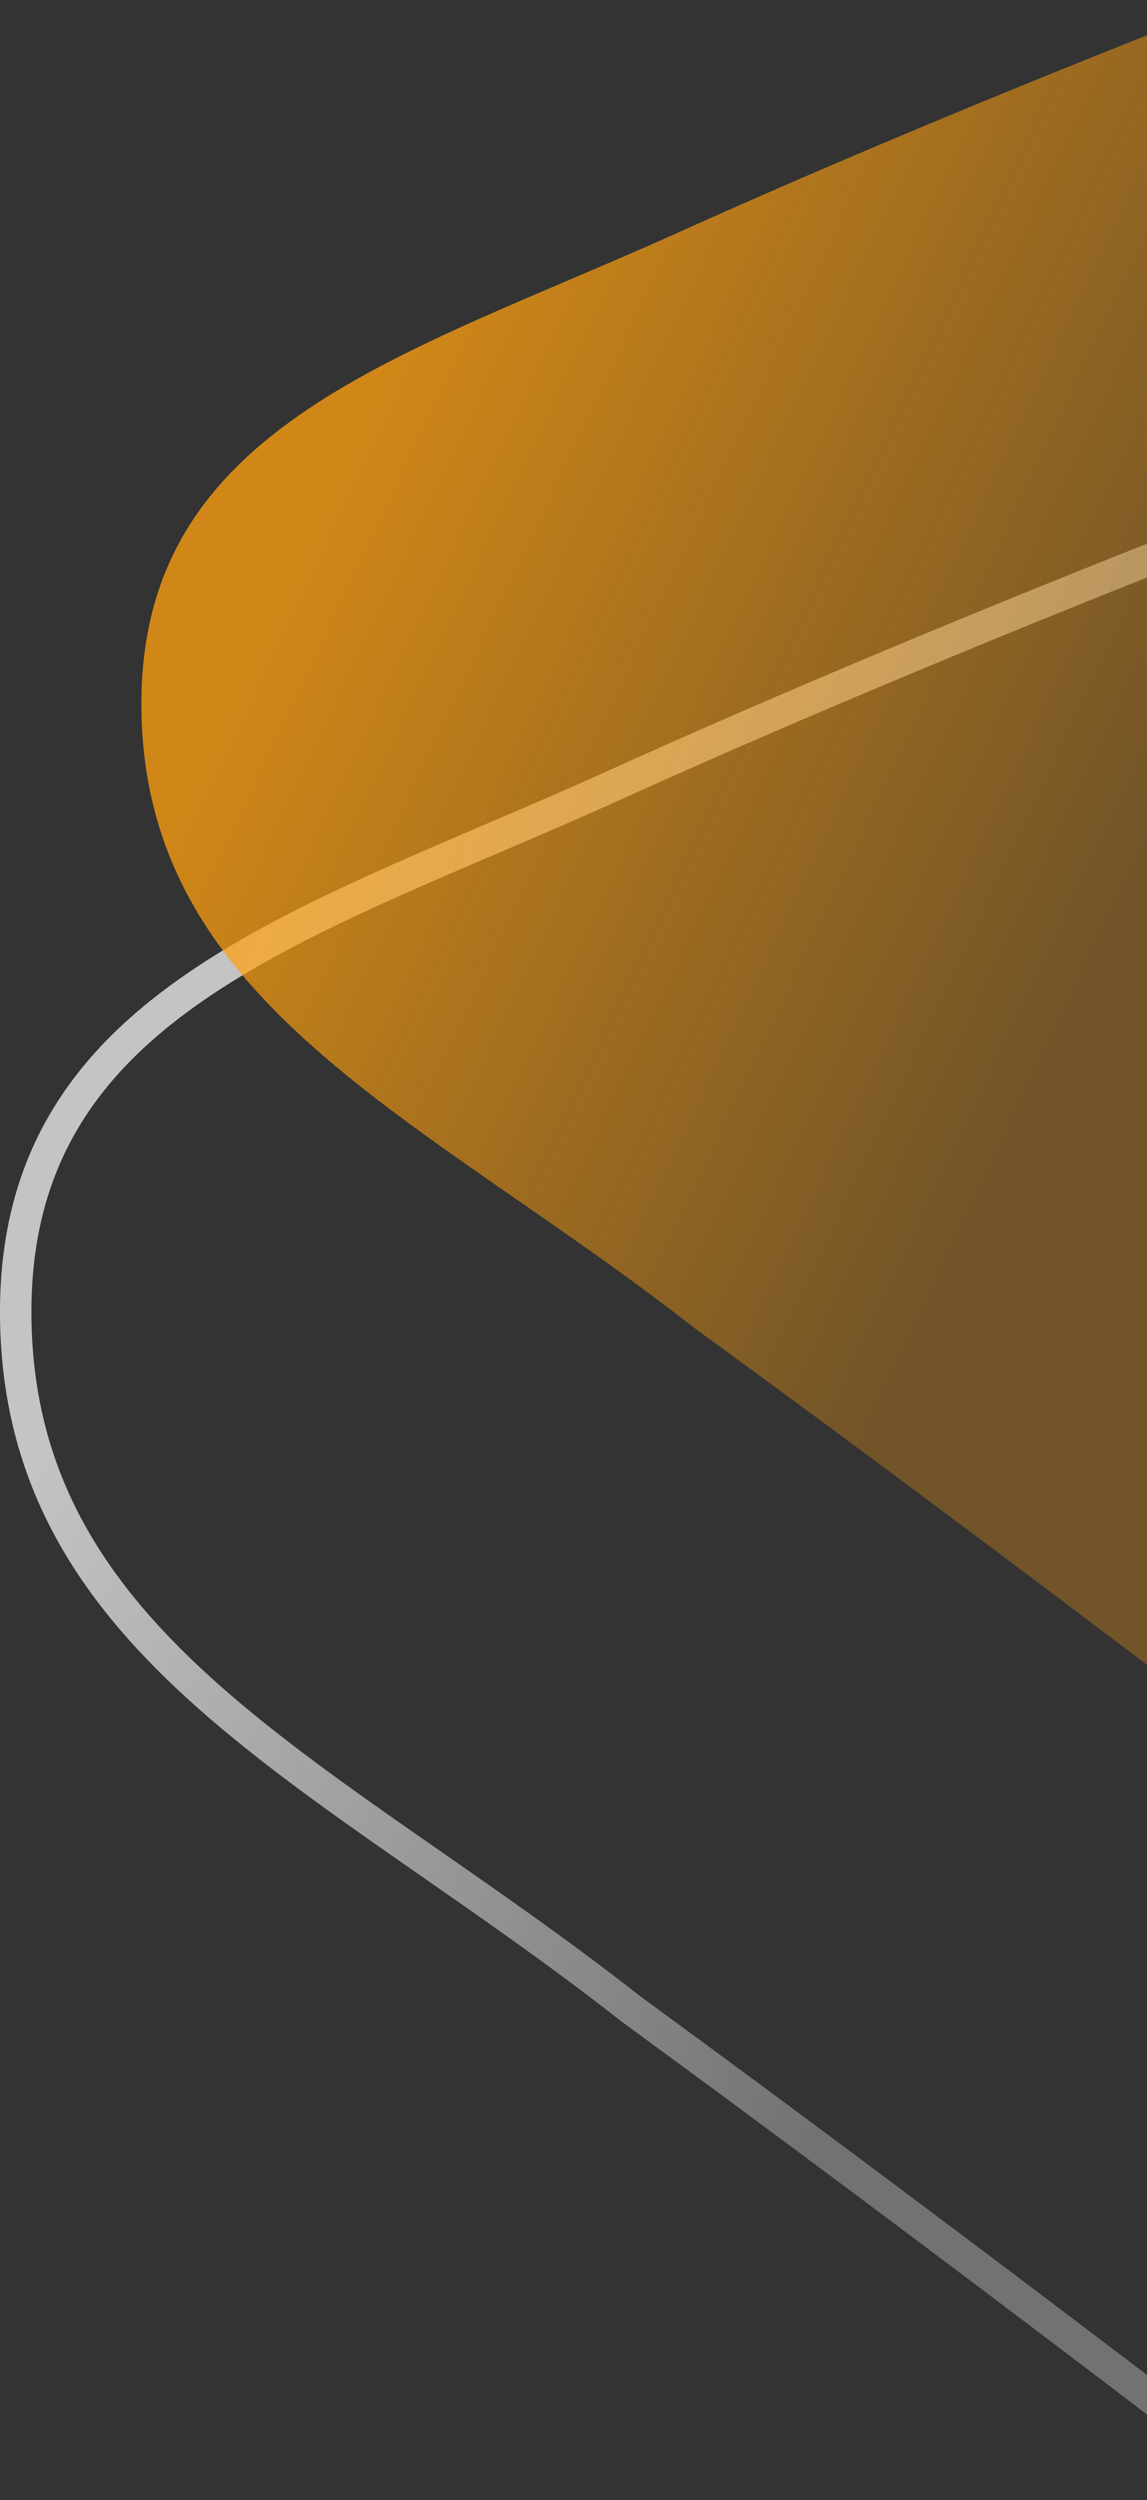
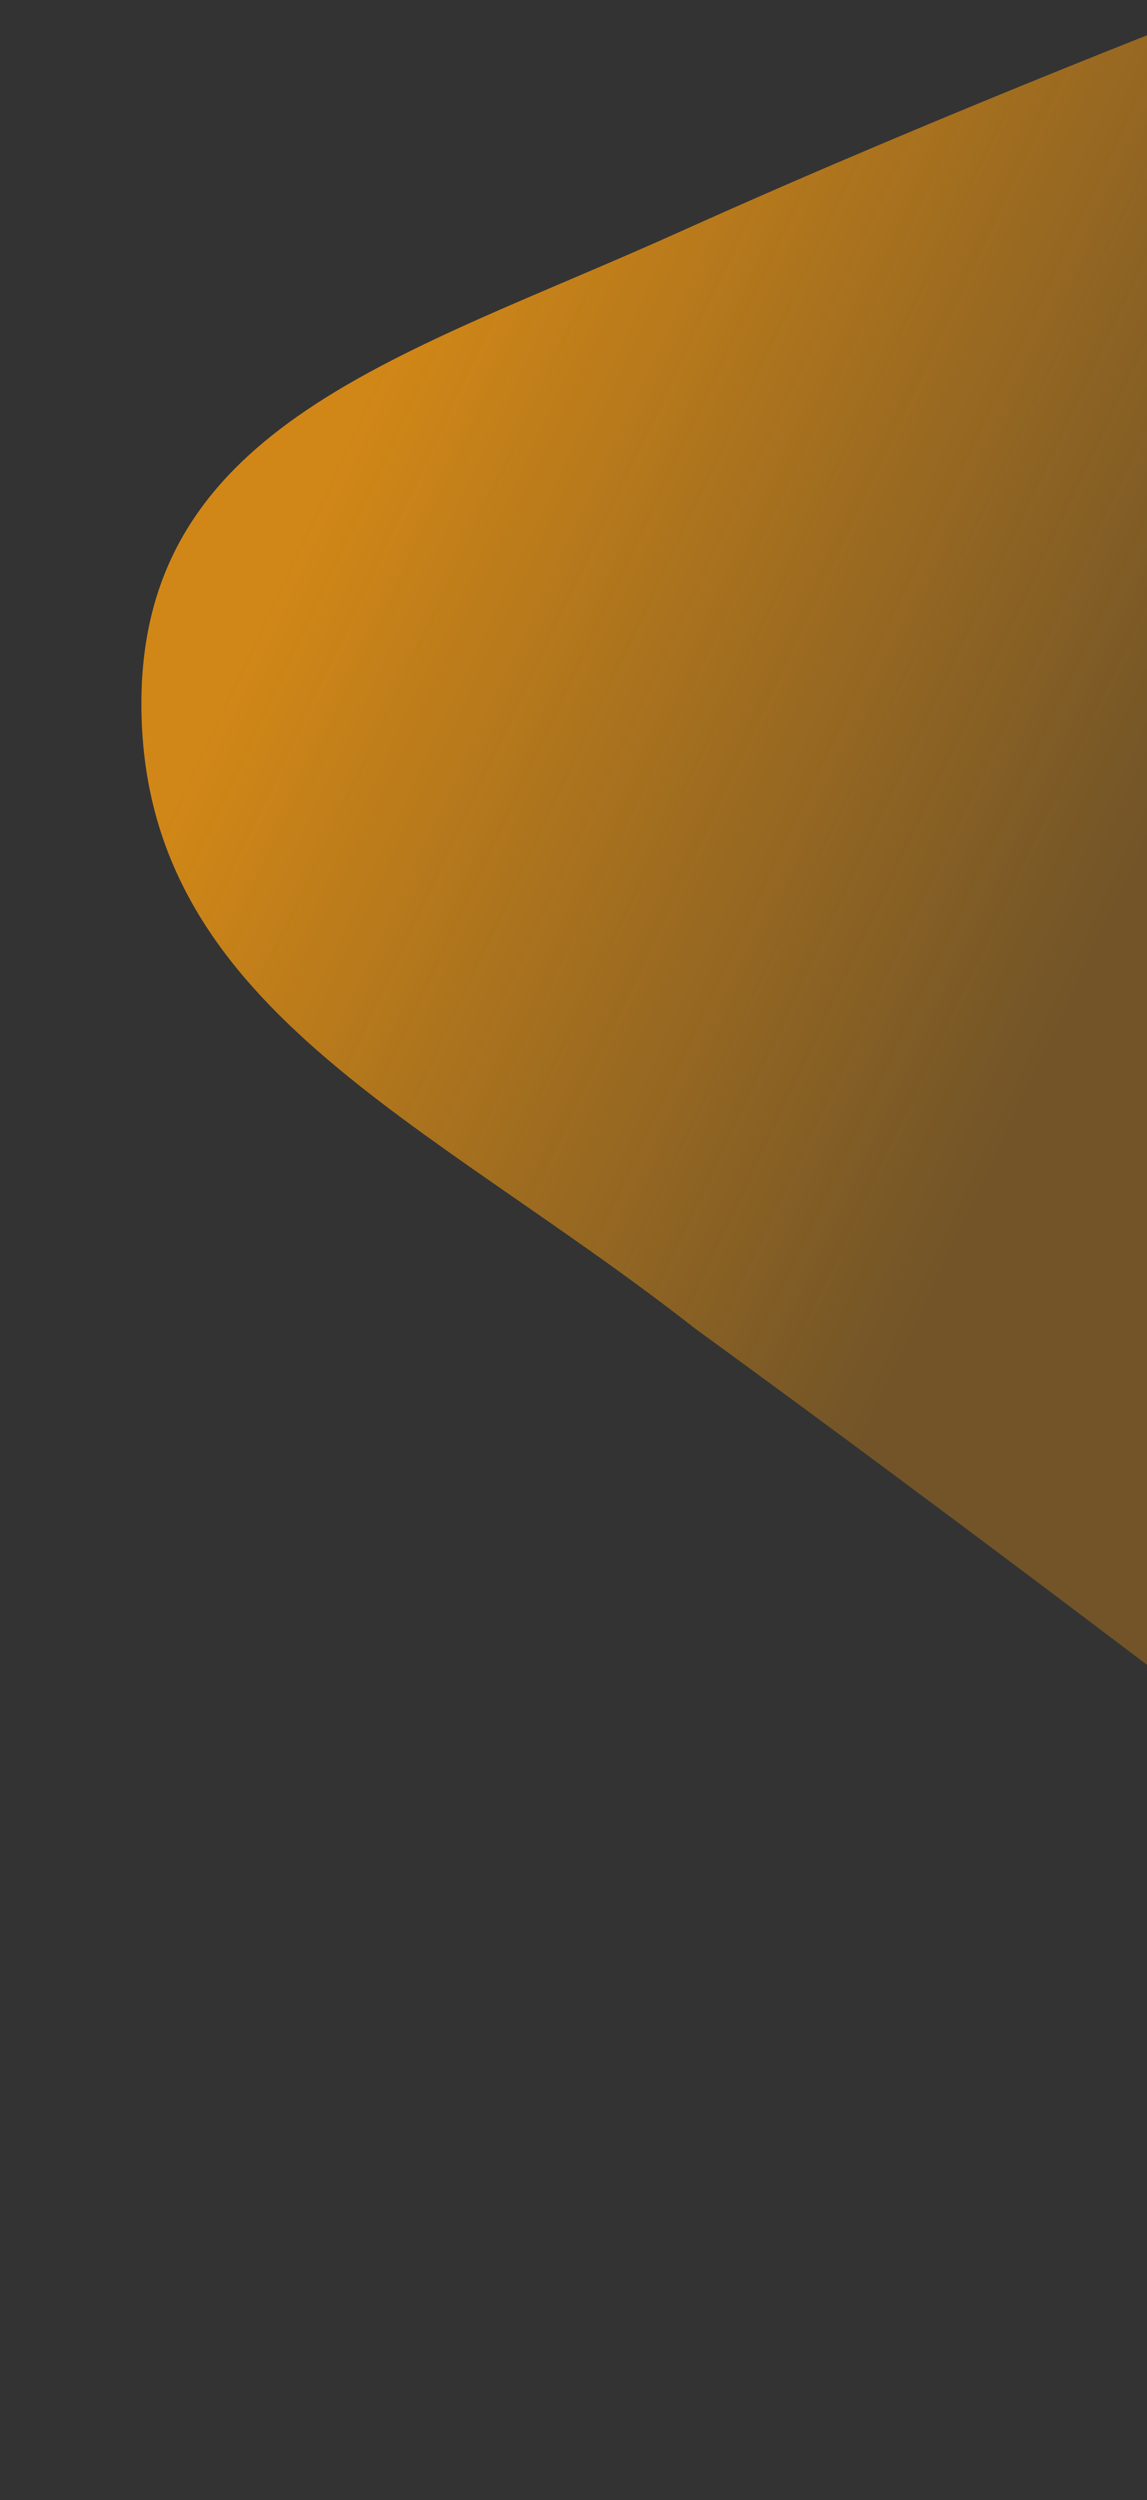
<svg xmlns="http://www.w3.org/2000/svg" width="146" height="318" viewBox="0 0 146 318" fill="none">
  <rect x="0" y="0" width="146" height="318" fill="#333333" stroke="none" />
-   <path d="M157 67V313C157 313 118.804 283.64 80.334 255.544C42.001 225.422 1.999 209.803 2 166.85C2.001 127.245 39.086 117.573 78.112 99.912C116.582 82.501 157 67 157 67Z" stroke="url(#paint0_linear_2891_2079)" stroke-width="4" />
  <path d="M157.499 0V220.5C157.499 220.5 123.123 194.183 88.5 169C54 142 17.998 128 17.999 89.5C18 54 51.377 45.331 86.5 29.5C121.123 13.895 157.499 0 157.499 0Z" fill="url(#paint1_linear_2891_2079)" />
  <defs>
    <linearGradient id="paint0_linear_2891_2079" x1="2.001" y1="189.721" x2="128.3" y2="249.343" gradientUnits="userSpaceOnUse">
      <stop stop-color="white" stop-opacity="0.71" />
      <stop offset="0.91" stop-color="white" stop-opacity="0.31" />
    </linearGradient>
    <linearGradient id="paint1_linear_2891_2079" x1="18" y1="110" x2="131.5" y2="163.798" gradientUnits="userSpaceOnUse">
      <stop stop-color="#FE9F0F" stop-opacity="0.78" />
      <stop offset="0.91" stop-color="#FE9F0F" stop-opacity="0.31" />
    </linearGradient>
  </defs>
</svg>